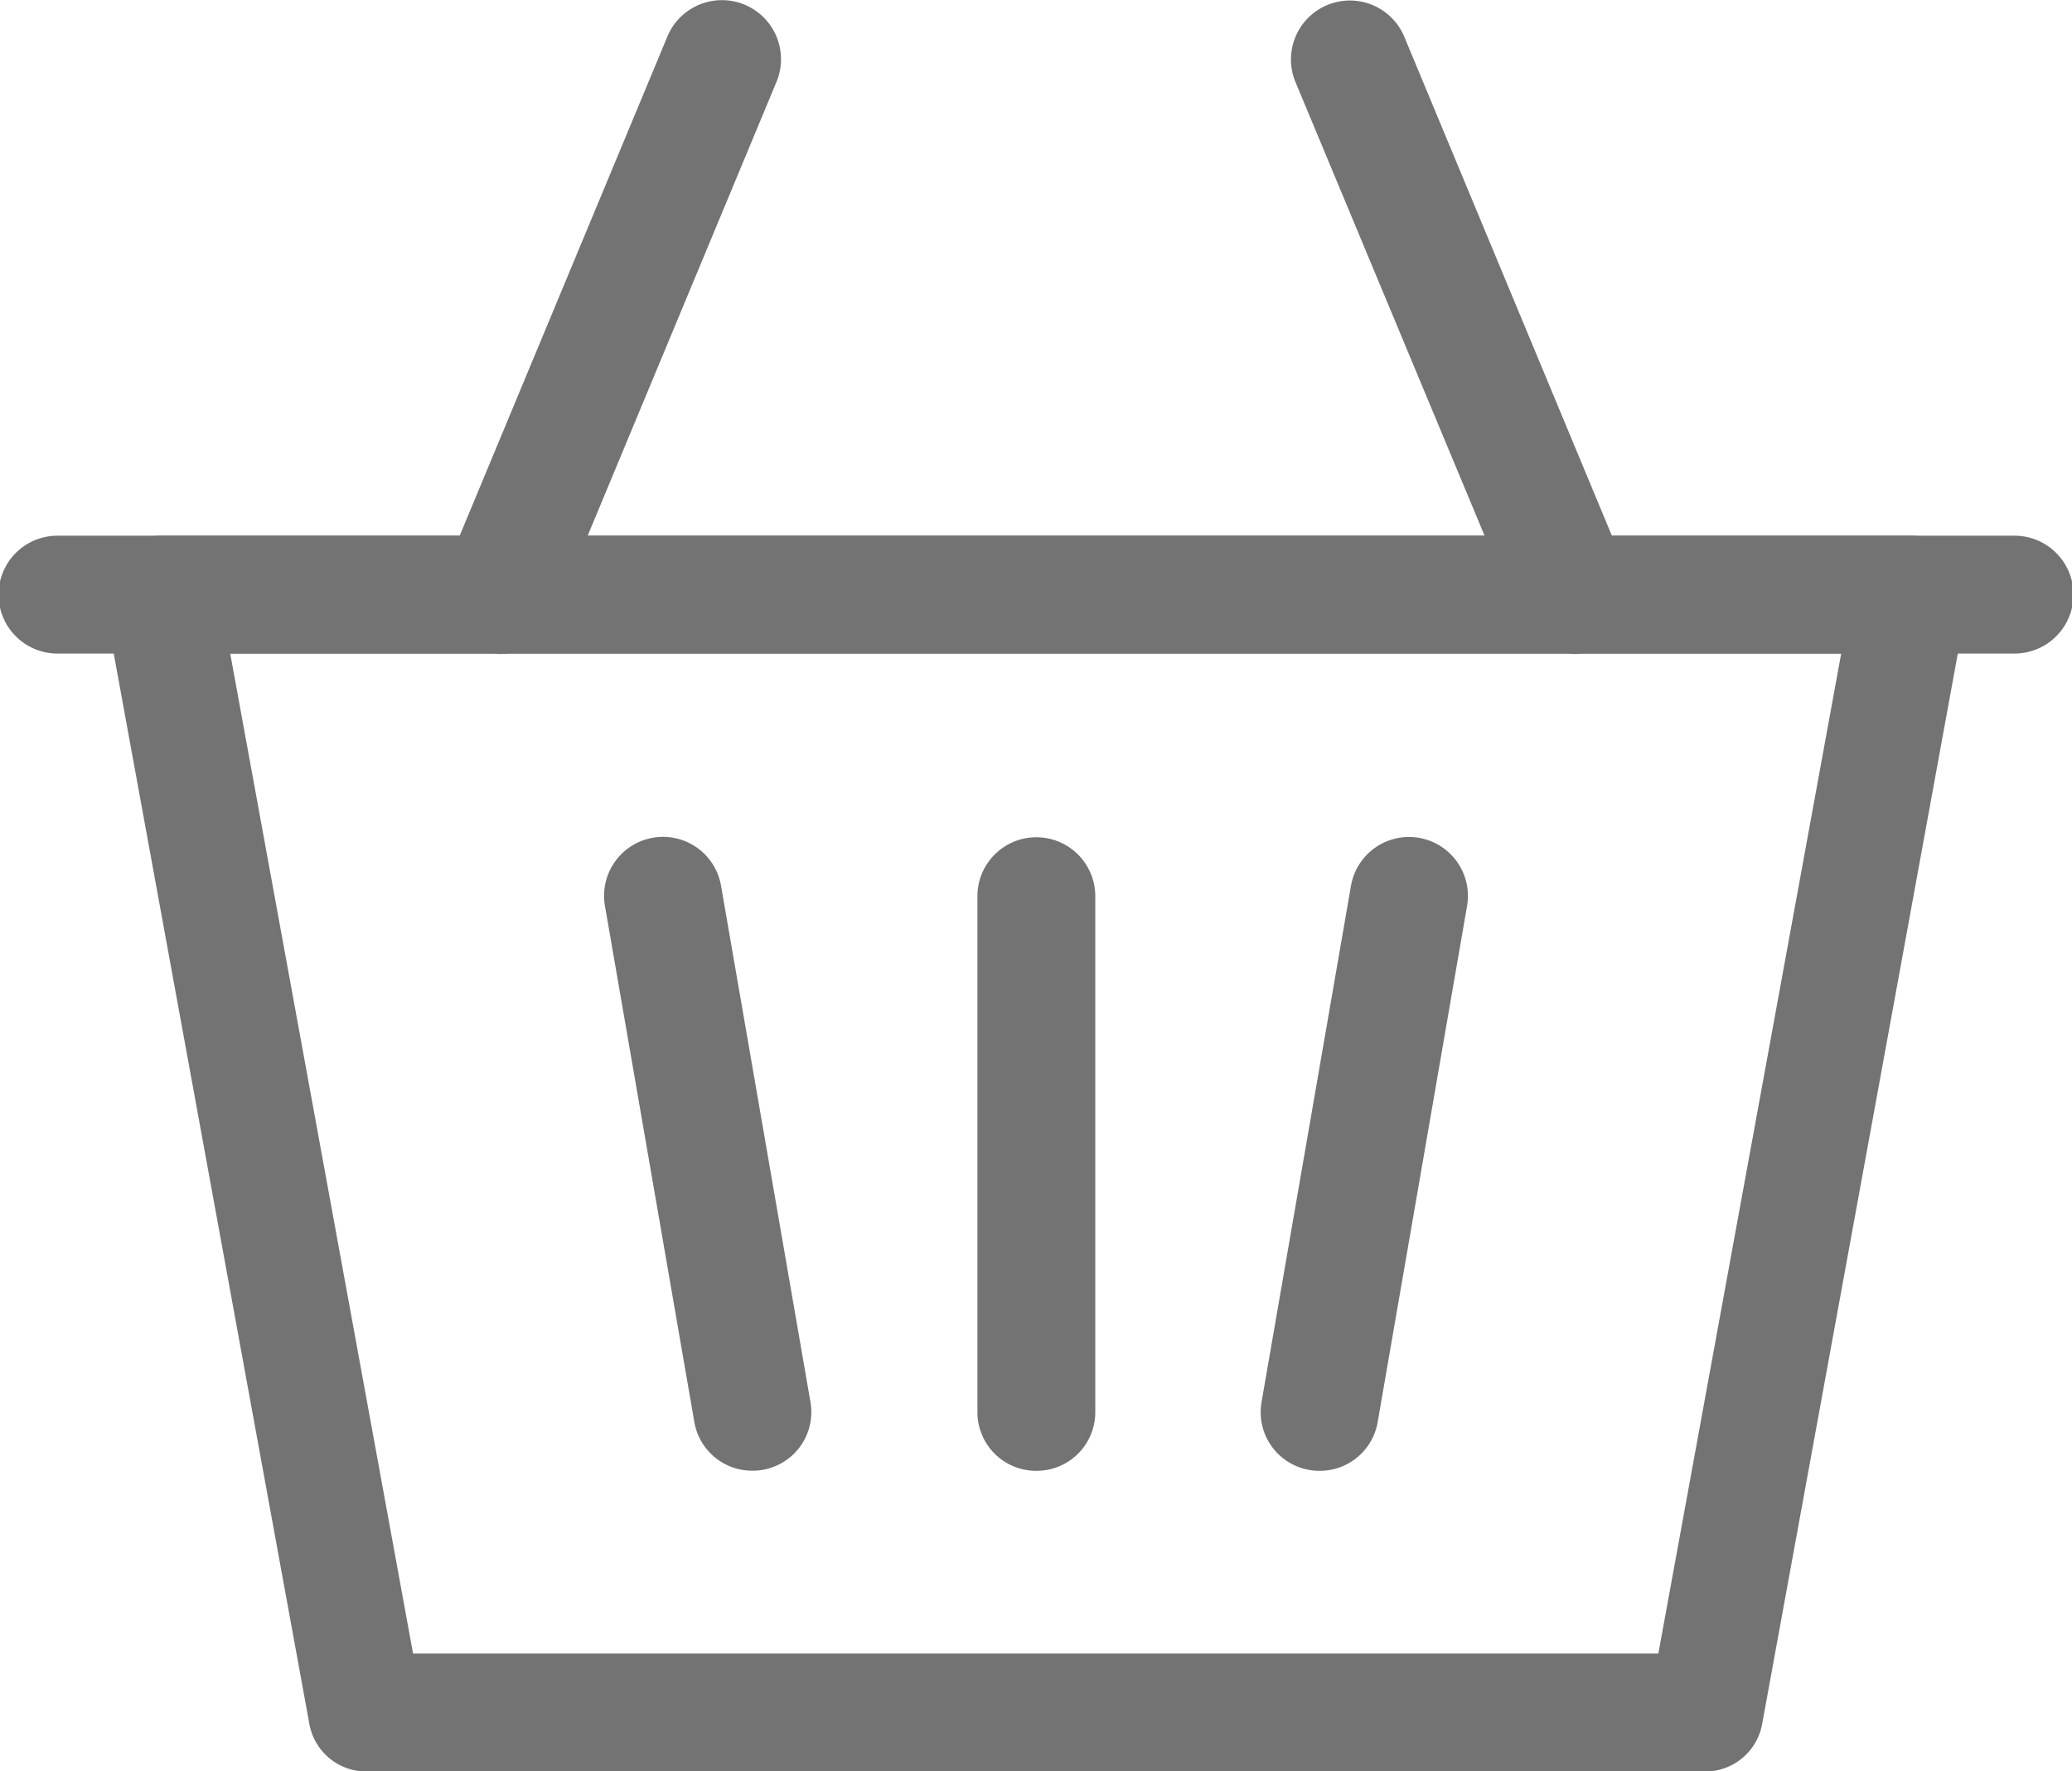
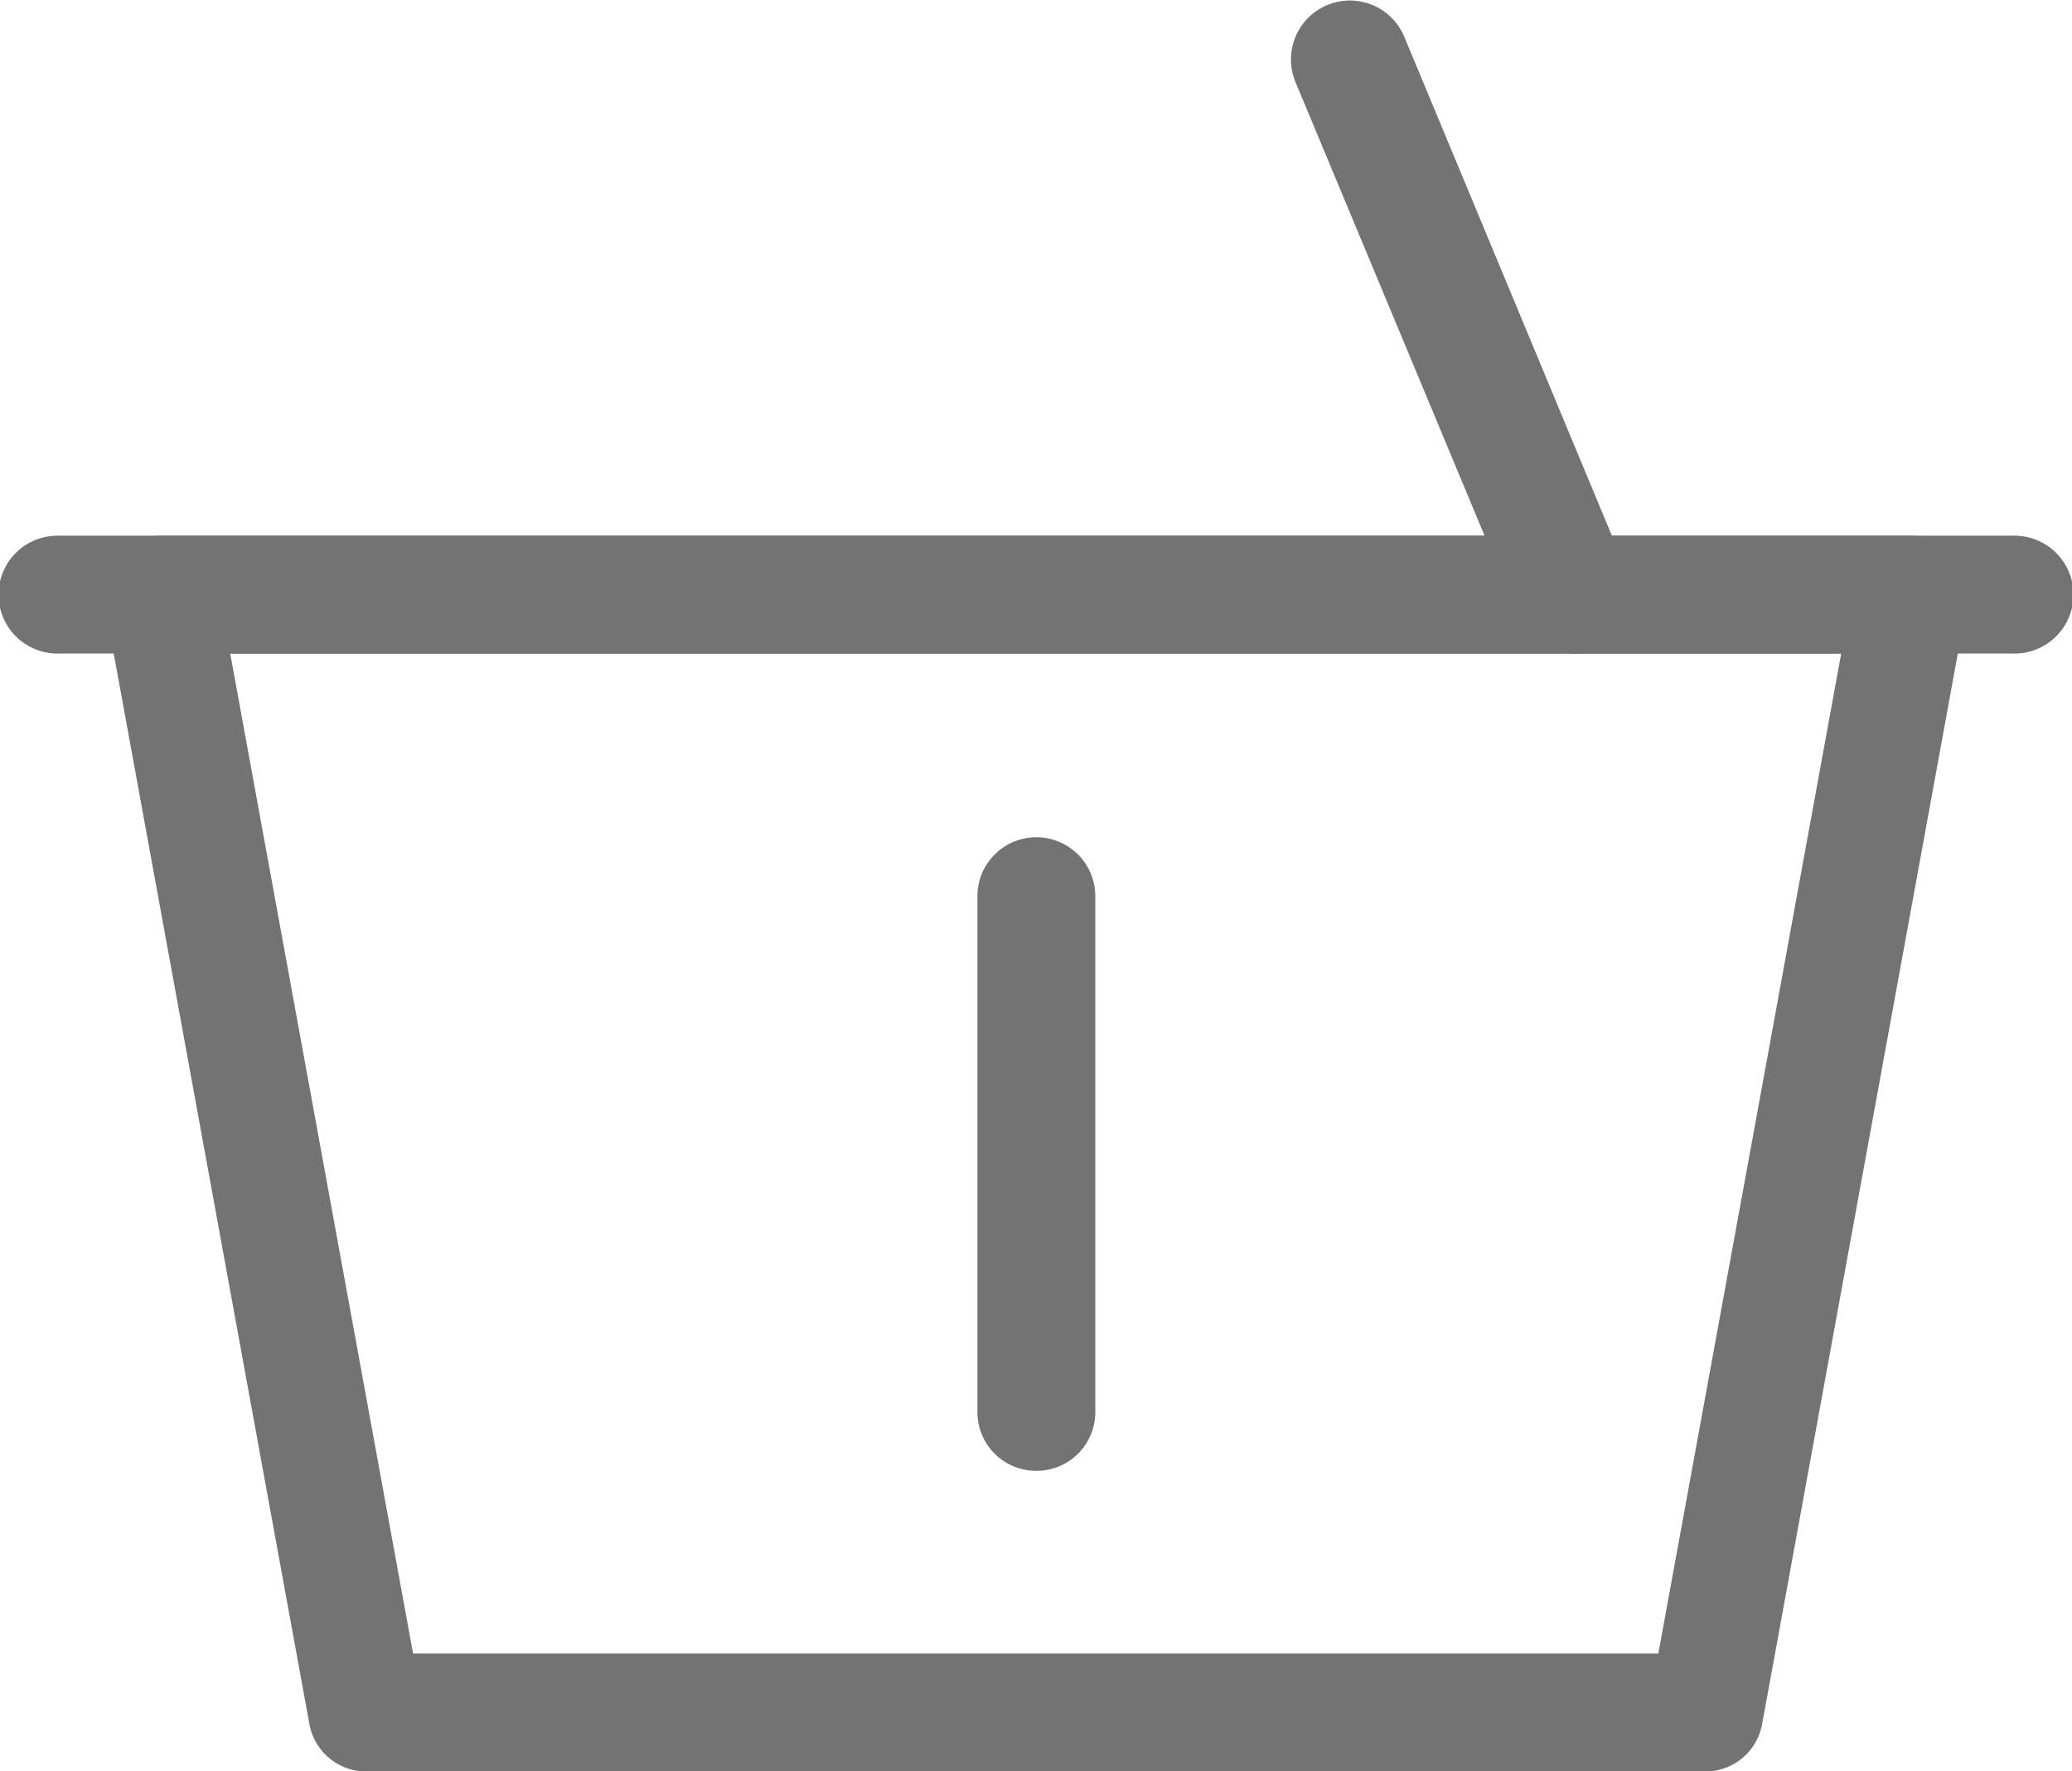
<svg xmlns="http://www.w3.org/2000/svg" width="17.667" height="15.105" viewBox="0 0 17.667 15.105">
  <g transform="translate(-1270 -142)" opacity="0.6">
    <path d="M16.309,24.169H4.877a.493.493,0,0,1-.48-.41L2.655,14.227a.514.514,0,0,1,.1-.414.483.483,0,0,1,.376-.182H18.052a.483.483,0,0,1,.376.182.514.514,0,0,1,.1.414l-1.742,9.532a.493.493,0,0,1-.48.41M5.282,23.163H15.9l1.559-8.527H3.723Z" transform="translate(1268.24 132.937)" fill="#161616" />
-     <path d="M33.521,26.7a.508.508,0,0,1-.086-.007.5.5,0,0,1-.409-.581l.762-4.4a.5.5,0,1,1,.99.171l-.762,4.4a.5.5,0,0,1-.495.417" transform="translate(1247.731 127.842)" fill="#161616" />
    <path d="M26.061,26.7a.5.5,0,0,1-.5-.5V21.8a.5.5,0,1,1,1.005,0v4.4a.5.5,0,0,1-.5.5" transform="translate(1252.773 127.842)" fill="#161616" />
-     <path d="M17.089,26.7a.5.5,0,0,1-.495-.417l-.762-4.4a.5.5,0,1,1,.99-.171l.762,4.4a.5.5,0,0,1-.5.588" transform="translate(1259.326 127.841)" fill="#161616" />
    <path d="M17.177,14.636H.49a.5.5,0,0,1,0-1.005H17.177a.5.5,0,0,1,0,1.005" transform="translate(1270 132.937)" fill="#161616" />
-     <path d="M12.055,5.573a.5.5,0,0,1-.193-.039.5.5,0,0,1-.271-.657l1.9-4.567A.5.5,0,0,1,14.42.7l-1.9,4.567a.5.5,0,0,1-.464.31" transform="translate(1262.2 142)" fill="#161616" />
    <path d="M36.293,5.573a.5.5,0,0,1-.464-.31L33.927.7a.5.5,0,0,1,.928-.386l1.9,4.567a.5.5,0,0,1-.271.657.5.5,0,0,1-.193.039" transform="translate(1247.119 142)" fill="#161616" />
  </g>
</svg>